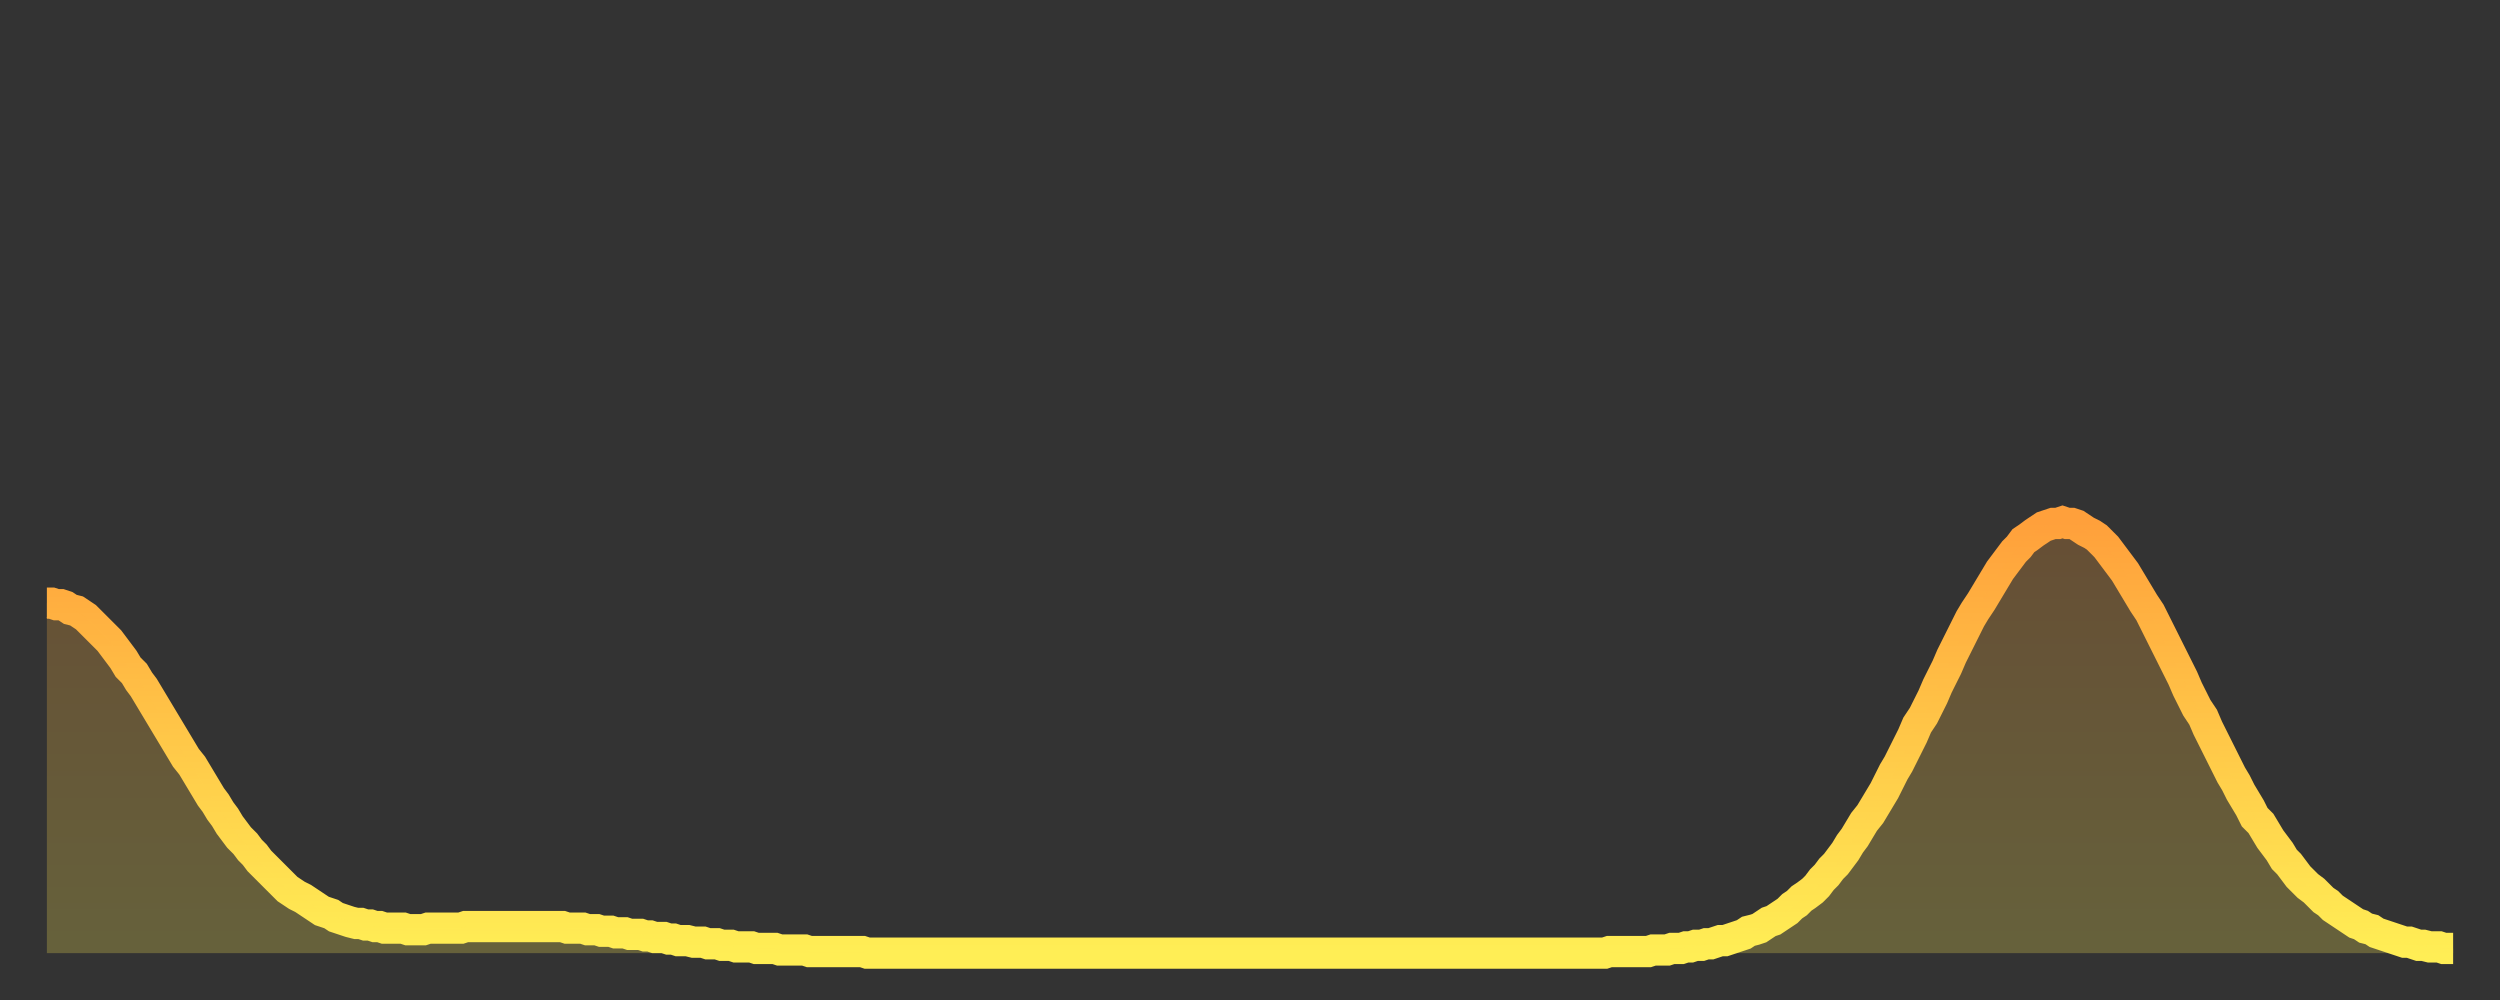
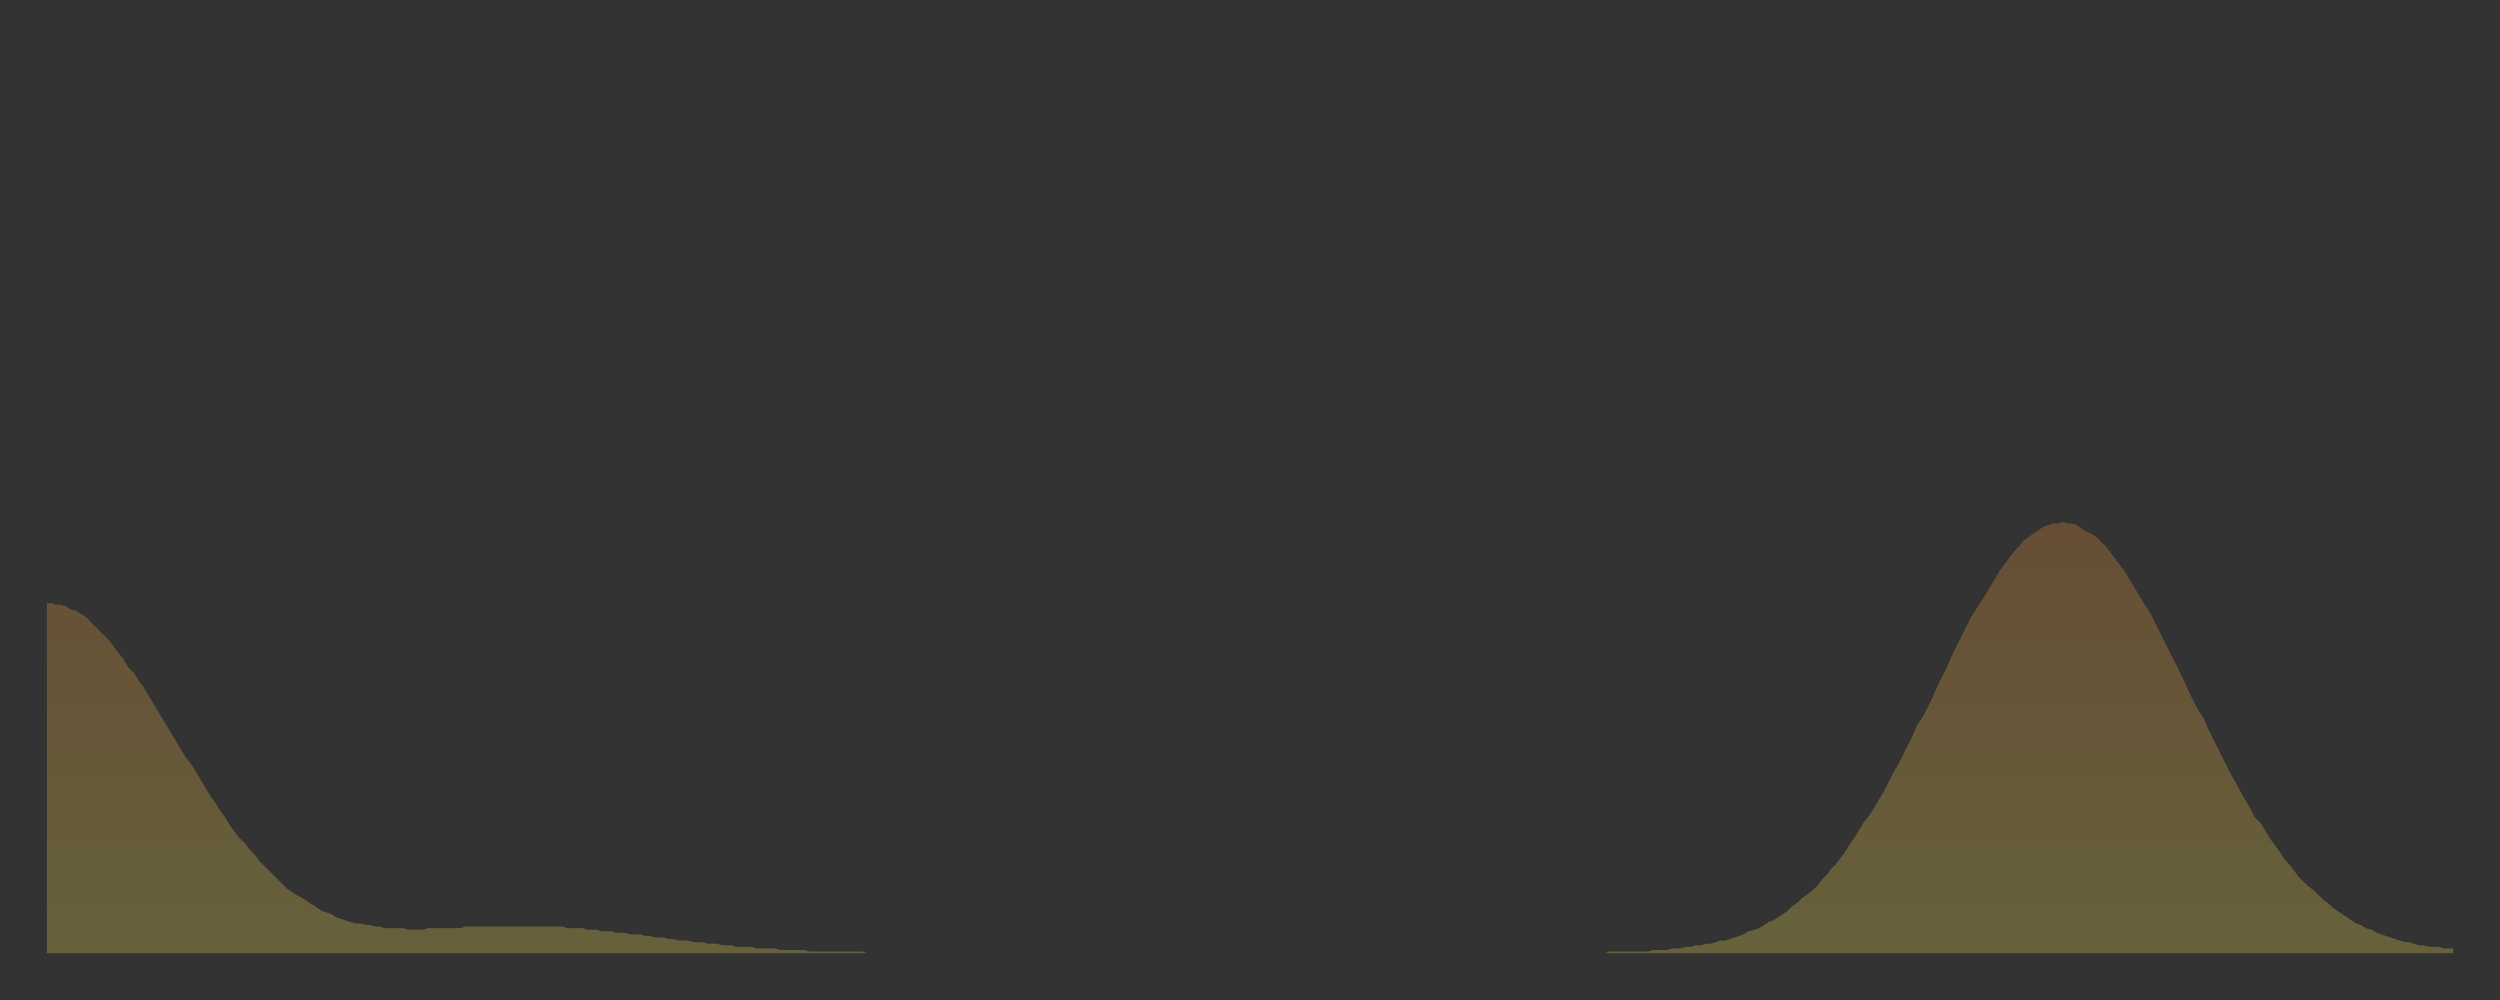
<svg xmlns="http://www.w3.org/2000/svg" baseProfile="full" height="64" version="1.1" width="160">
  <rect width="100%" height="100%" fill="#333333" stroke="none" />
  <defs>
    <linearGradient id="id21964" x1="0" x2="0" y1="0" y2="1">
      <stop offset="0%" stop-color="#ffa03b" />
      <stop offset="50%" stop-color="#ffc748" />
      <stop offset="100%" stop-color="#ffee55" />
    </linearGradient>
  </defs>
  <g transform="translate(3,3)">
    <g>
-       <path d="M 0.0 35.6 0.3 35.6 0.6 35.7 0.9 35.7 1.2 35.8 1.5 36.0 1.9 36.1 2.2 36.3 2.5 36.5 2.8 36.8 3.1 37.1 3.4 37.4 3.7 37.7 4.0 38.0 4.3 38.4 4.6 38.8 4.9 39.2 5.2 39.7 5.6 40.1 5.9 40.6 6.2 41.0 6.5 41.5 6.8 42.0 7.1 42.5 7.4 43.0 7.7 43.5 8.0 44.0 8.3 44.5 8.6 45.0 8.9 45.5 9.3 46.0 9.6 46.5 9.9 47.0 10.2 47.5 10.5 48.0 10.8 48.4 11.1 48.9 11.4 49.3 11.7 49.8 12.0 50.2 12.3 50.6 12.7 51.0 13.0 51.4 13.3 51.7 13.6 52.1 13.9 52.4 14.2 52.7 14.5 53.0 14.8 53.3 15.1 53.6 15.4 53.9 15.7 54.1 16.0 54.3 16.4 54.5 16.7 54.7 17.0 54.9 17.3 55.1 17.6 55.3 17.9 55.4 18.2 55.5 18.5 55.7 18.8 55.8 19.1 55.9 19.4 56.0 19.8 56.1 20.1 56.1 20.4 56.2 20.7 56.2 21.0 56.3 21.3 56.3 21.6 56.4 21.9 56.4 22.2 56.4 22.5 56.4 22.8 56.4 23.1 56.5 23.5 56.5 23.8 56.5 24.1 56.5 24.4 56.4 24.7 56.4 25.0 56.4 25.3 56.4 25.6 56.4 25.9 56.4 26.2 56.4 26.5 56.4 26.8 56.3 27.2 56.3 27.5 56.3 27.8 56.3 28.1 56.3 28.4 56.3 28.7 56.3 29.0 56.3 29.3 56.3 29.6 56.3 29.9 56.3 30.2 56.3 30.6 56.3 30.9 56.3 31.2 56.3 31.5 56.3 31.8 56.3 32.1 56.3 32.4 56.3 32.7 56.3 33.0 56.3 33.3 56.4 33.6 56.4 33.9 56.4 34.3 56.4 34.6 56.5 34.9 56.5 35.2 56.5 35.5 56.6 35.8 56.6 36.1 56.6 36.4 56.7 36.7 56.7 37.0 56.7 37.3 56.8 37.7 56.8 38.0 56.8 38.3 56.9 38.6 56.9 38.9 57.0 39.2 57.0 39.5 57.0 39.8 57.1 40.1 57.1 40.4 57.2 40.7 57.2 41.0 57.2 41.4 57.3 41.7 57.3 42.0 57.3 42.3 57.4 42.6 57.4 42.9 57.4 43.2 57.5 43.5 57.5 43.8 57.5 44.1 57.6 44.4 57.6 44.7 57.6 45.1 57.6 45.4 57.7 45.7 57.7 46.0 57.7 46.3 57.7 46.6 57.7 46.9 57.8 47.2 57.8 47.5 57.8 47.8 57.8 48.1 57.8 48.5 57.8 48.8 57.9 49.1 57.9 49.4 57.9 49.7 57.9 50.0 57.9 50.3 57.9 50.6 57.9 50.9 57.9 51.2 57.9 51.5 57.9 51.8 57.9 52.2 57.9 52.5 58.0 52.8 58.0 53.1 58.0 53.4 58.0 53.7 58.0 54.0 58.0 54.3 58.0 54.6 58.0 54.9 58.0 55.2 58.0 55.6 58.0 55.9 58.0 56.2 58.0 56.5 58.0 56.8 58.0 57.1 58.0 57.4 58.0 57.7 58.0 58.0 58.0 58.3 58.0 58.6 58.0 58.9 58.0 59.3 58.0 59.6 58.0 59.9 58.0 60.2 58.0 60.5 58.0 60.8 58.0 61.1 58.0 61.4 58.0 61.7 58.0 62.0 58.0 62.3 58.0 62.6 58.0 63.0 58.0 63.3 58.0 63.6 58.0 63.9 58.0 64.2 58.0 64.5 58.0 64.8 58.0 65.1 58.0 65.4 58.0 65.7 58.0 66.0 58.0 66.4 58.0 66.7 58.0 67.0 58.0 67.3 58.0 67.6 58.0 67.9 58.0 68.2 58.0 68.5 58.0 68.8 58.0 69.1 58.0 69.4 58.0 69.7 58.0 70.1 58.0 70.4 58.0 70.7 58.0 71.0 58.0 71.3 58.0 71.6 58.0 71.9 58.0 72.2 58.0 72.5 58.0 72.8 58.0 73.1 58.0 73.5 58.0 73.8 58.0 74.1 58.0 74.4 58.0 74.7 58.0 75.0 58.0 75.3 58.0 75.6 58.0 75.9 58.0 76.2 58.0 76.5 58.0 76.8 58.0 77.2 58.0 77.5 58.0 77.8 58.0 78.1 58.0 78.4 58.0 78.7 58.0 79.0 58.0 79.3 58.0 79.6 58.0 79.9 58.0 80.2 58.0 80.5 58.0 80.9 58.0 81.2 58.0 81.5 58.0 81.8 58.0 82.1 58.0 82.4 58.0 82.7 58.0 83.0 58.0 83.3 58.0 83.6 58.0 83.9 58.0 84.3 58.0 84.6 58.0 84.9 58.0 85.2 58.0 85.5 58.0 85.8 58.0 86.1 58.0 86.4 58.0 86.7 58.0 87.0 58.0 87.3 58.0 87.6 58.0 88.0 58.0 88.3 58.0 88.6 58.0 88.9 58.0 89.2 58.0 89.5 58.0 89.8 58.0 90.1 58.0 90.4 58.0 90.7 58.0 91.0 58.0 91.4 58.0 91.7 58.0 92.0 58.0 92.3 58.0 92.6 58.0 92.9 58.0 93.2 58.0 93.5 58.0 93.8 58.0 94.1 58.0 94.4 58.0 94.7 58.0 95.1 58.0 95.4 58.0 95.7 58.0 96.0 58.0 96.3 58.0 96.6 58.0 96.9 58.0 97.2 58.0 97.5 58.0 97.8 58.0 98.1 58.0 98.4 58.0 98.8 58.0 99.1 58.0 99.4 58.0 99.7 58.0 100.0 57.9 100.3 57.9 100.6 57.9 100.9 57.9 101.2 57.9 101.5 57.9 101.8 57.9 102.2 57.9 102.5 57.9 102.8 57.8 103.1 57.8 103.4 57.8 103.7 57.8 104.0 57.7 104.3 57.7 104.6 57.7 104.9 57.6 105.2 57.6 105.5 57.5 105.9 57.5 106.2 57.4 106.5 57.4 106.8 57.3 107.1 57.2 107.4 57.2 107.7 57.1 108.0 57.0 108.3 56.9 108.6 56.8 108.9 56.6 109.3 56.5 109.6 56.4 109.9 56.2 110.2 56.0 110.5 55.9 110.8 55.7 111.1 55.5 111.4 55.3 111.7 55.0 112.0 54.8 112.3 54.5 112.6 54.3 113.0 54.0 113.3 53.7 113.6 53.3 113.9 53.0 114.2 52.6 114.5 52.3 114.8 51.9 115.1 51.5 115.4 51.0 115.7 50.6 116.0 50.1 116.3 49.6 116.7 49.1 117.0 48.6 117.3 48.1 117.6 47.6 117.9 47.0 118.2 46.4 118.5 45.9 118.8 45.3 119.1 44.7 119.4 44.1 119.7 43.4 120.1 42.8 120.4 42.2 120.7 41.6 121.0 40.9 121.3 40.3 121.6 39.7 121.9 39.0 122.2 38.4 122.5 37.8 122.8 37.2 123.1 36.6 123.4 36.1 123.8 35.5 124.1 35.0 124.4 34.5 124.7 34.0 125.0 33.5 125.3 33.1 125.6 32.7 125.9 32.3 126.2 32.0 126.5 31.6 126.8 31.4 127.2 31.1 127.5 30.9 127.8 30.7 128.1 30.6 128.4 30.5 128.7 30.5 129.0 30.4 129.3 30.5 129.6 30.5 129.9 30.6 130.2 30.8 130.5 31.0 130.9 31.2 131.2 31.4 131.5 31.7 131.8 32.0 132.1 32.4 132.4 32.8 132.7 33.2 133.0 33.6 133.3 34.1 133.6 34.6 133.9 35.1 134.2 35.6 134.6 36.2 134.9 36.8 135.2 37.4 135.5 38.0 135.8 38.6 136.1 39.2 136.4 39.8 136.7 40.4 137.0 41.1 137.3 41.7 137.6 42.3 138.0 42.9 138.3 43.6 138.6 44.2 138.9 44.8 139.2 45.4 139.5 46.0 139.8 46.6 140.1 47.1 140.4 47.7 140.7 48.2 141.0 48.7 141.3 49.3 141.7 49.7 142.0 50.2 142.3 50.7 142.6 51.1 142.9 51.5 143.2 52.0 143.5 52.3 143.8 52.7 144.1 53.1 144.4 53.4 144.7 53.7 145.1 54.0 145.4 54.3 145.7 54.6 146.0 54.8 146.3 55.1 146.6 55.3 146.9 55.5 147.2 55.7 147.5 55.9 147.8 56.1 148.1 56.2 148.4 56.4 148.8 56.5 149.1 56.7 149.4 56.8 149.7 56.9 150.0 57.0 150.3 57.1 150.6 57.2 150.9 57.3 151.2 57.3 151.5 57.4 151.8 57.5 152.1 57.5 152.5 57.6 152.8 57.6 153.1 57.6 153.4 57.7 153.7 57.7 154.0 57.7" fill="none" id="graph-curve" opacity="1" stroke="url(#id21964)" stroke-width="2" />
      <path d="M 0 58 L 0.0 35.6 0.3 35.6 0.6 35.7 0.9 35.7 1.2 35.8 1.5 36.0 1.9 36.1 2.2 36.3 2.5 36.5 2.8 36.8 3.1 37.1 3.4 37.4 3.7 37.7 4.0 38.0 4.3 38.4 4.6 38.8 4.9 39.2 5.2 39.7 5.6 40.1 5.9 40.6 6.2 41.0 6.5 41.5 6.8 42.0 7.1 42.5 7.4 43.0 7.7 43.5 8.0 44.0 8.3 44.5 8.6 45.0 8.9 45.5 9.3 46.0 9.6 46.5 9.9 47.0 10.2 47.5 10.5 48.0 10.8 48.4 11.1 48.9 11.4 49.3 11.7 49.8 12.0 50.2 12.3 50.6 12.7 51.0 13.0 51.4 13.3 51.7 13.6 52.1 13.9 52.4 14.2 52.7 14.5 53.0 14.8 53.3 15.1 53.6 15.4 53.9 15.7 54.1 16.0 54.3 16.4 54.5 16.7 54.7 17.0 54.9 17.3 55.1 17.6 55.3 17.9 55.4 18.2 55.5 18.5 55.7 18.8 55.8 19.1 55.9 19.4 56.0 19.8 56.1 20.1 56.1 20.4 56.2 20.7 56.2 21.0 56.3 21.3 56.3 21.6 56.4 21.9 56.4 22.2 56.4 22.5 56.4 22.8 56.4 23.1 56.5 23.5 56.5 23.8 56.5 24.1 56.5 24.4 56.4 24.7 56.4 25.0 56.4 25.3 56.4 25.6 56.4 25.9 56.4 26.2 56.4 26.5 56.4 26.8 56.3 27.2 56.3 27.5 56.3 27.8 56.3 28.1 56.3 28.4 56.3 28.7 56.3 29.0 56.3 29.3 56.3 29.6 56.3 29.9 56.3 30.2 56.3 30.6 56.3 30.9 56.3 31.2 56.3 31.5 56.3 31.8 56.3 32.1 56.3 32.4 56.3 32.7 56.3 33.0 56.3 33.3 56.4 33.6 56.4 33.9 56.4 34.3 56.4 34.6 56.5 34.9 56.5 35.2 56.5 35.5 56.6 35.8 56.6 36.1 56.6 36.4 56.7 36.7 56.7 37.0 56.7 37.3 56.8 37.7 56.8 38.0 56.8 38.3 56.9 38.6 56.9 38.9 57.0 39.2 57.0 39.5 57.0 39.8 57.1 40.1 57.1 40.4 57.2 40.7 57.2 41.0 57.2 41.4 57.3 41.7 57.3 42.0 57.3 42.3 57.4 42.6 57.4 42.9 57.4 43.2 57.5 43.5 57.5 43.8 57.5 44.1 57.6 44.4 57.6 44.7 57.6 45.1 57.6 45.4 57.7 45.7 57.7 46.0 57.7 46.3 57.7 46.6 57.7 46.9 57.8 47.2 57.8 47.5 57.8 47.8 57.8 48.1 57.8 48.5 57.8 48.8 57.9 49.1 57.9 49.4 57.9 49.7 57.9 50.0 57.9 50.3 57.9 50.6 57.9 50.9 57.9 51.2 57.9 51.5 57.9 51.8 57.9 52.2 57.9 52.5 58.0 52.8 58.0 53.1 58.0 53.4 58.0 53.7 58.0 54.0 58.0 54.3 58.0 54.6 58.0 54.9 58.0 55.2 58.0 55.6 58.0 55.9 58.0 56.2 58.0 56.5 58.0 56.8 58.0 57.1 58.0 57.4 58.0 57.7 58.0 58.0 58.0 58.3 58.0 58.6 58.0 58.9 58.0 59.3 58.0 59.6 58.0 59.9 58.0 60.2 58.0 60.5 58.0 60.8 58.0 61.1 58.0 61.4 58.0 61.7 58.0 62.0 58.0 62.3 58.0 62.6 58.0 63.0 58.0 63.3 58.0 63.6 58.0 63.9 58.0 64.2 58.0 64.5 58.0 64.8 58.0 65.1 58.0 65.4 58.0 65.7 58.0 66.0 58.0 66.4 58.0 66.7 58.0 67.0 58.0 67.3 58.0 67.6 58.0 67.9 58.0 68.2 58.0 68.5 58.0 68.8 58.0 69.1 58.0 69.4 58.0 69.7 58.0 70.1 58.0 70.4 58.0 70.7 58.0 71.0 58.0 71.3 58.0 71.6 58.0 71.9 58.0 72.2 58.0 72.5 58.0 72.8 58.0 73.1 58.0 73.5 58.0 73.8 58.0 74.1 58.0 74.4 58.0 74.7 58.0 75.0 58.0 75.3 58.0 75.6 58.0 75.9 58.0 76.2 58.0 76.5 58.0 76.8 58.0 77.2 58.0 77.5 58.0 77.8 58.0 78.1 58.0 78.4 58.0 78.7 58.0 79.0 58.0 79.3 58.0 79.6 58.0 79.9 58.0 80.2 58.0 80.5 58.0 80.9 58.0 81.2 58.0 81.5 58.0 81.8 58.0 82.1 58.0 82.4 58.0 82.7 58.0 83.0 58.0 83.3 58.0 83.6 58.0 83.9 58.0 84.3 58.0 84.6 58.0 84.9 58.0 85.2 58.0 85.5 58.0 85.8 58.0 86.1 58.0 86.4 58.0 86.7 58.0 87.0 58.0 87.3 58.0 87.6 58.0 88.0 58.0 88.3 58.0 88.6 58.0 88.9 58.0 89.2 58.0 89.5 58.0 89.8 58.0 90.1 58.0 90.4 58.0 90.7 58.0 91.0 58.0 91.4 58.0 91.7 58.0 92.0 58.0 92.3 58.0 92.6 58.0 92.9 58.0 93.2 58.0 93.5 58.0 93.8 58.0 94.1 58.0 94.4 58.0 94.7 58.0 95.1 58.0 95.4 58.0 95.7 58.0 96.0 58.0 96.3 58.0 96.6 58.0 96.9 58.0 97.2 58.0 97.5 58.0 97.8 58.0 98.1 58.0 98.4 58.0 98.8 58.0 99.1 58.0 99.4 58.0 99.7 58.0 100.0 57.9 100.3 57.9 100.6 57.9 100.9 57.9 101.2 57.9 101.5 57.9 101.8 57.9 102.2 57.9 102.5 57.9 102.8 57.8 103.1 57.8 103.4 57.8 103.7 57.8 104.0 57.7 104.3 57.7 104.6 57.7 104.9 57.6 105.2 57.6 105.5 57.5 105.9 57.5 106.2 57.4 106.5 57.4 106.8 57.3 107.1 57.2 107.4 57.2 107.7 57.1 108.0 57.0 108.3 56.9 108.6 56.8 108.9 56.6 109.3 56.5 109.6 56.4 109.9 56.2 110.2 56.0 110.5 55.9 110.8 55.7 111.1 55.5 111.4 55.3 111.7 55.0 112.0 54.8 112.3 54.5 112.6 54.3 113.0 54.0 113.3 53.7 113.6 53.3 113.9 53.0 114.2 52.6 114.5 52.3 114.8 51.9 115.1 51.5 115.4 51.0 115.7 50.6 116.0 50.1 116.3 49.6 116.7 49.1 117.0 48.6 117.3 48.1 117.6 47.6 117.9 47.0 118.2 46.4 118.5 45.9 118.8 45.3 119.1 44.7 119.4 44.1 119.7 43.4 120.1 42.8 120.4 42.2 120.7 41.6 121.0 40.9 121.3 40.3 121.6 39.7 121.9 39.0 122.2 38.4 122.5 37.8 122.8 37.2 123.1 36.6 123.4 36.1 123.8 35.5 124.1 35.0 124.4 34.5 124.7 34.0 125.0 33.5 125.3 33.1 125.6 32.7 125.9 32.3 126.2 32.0 126.5 31.6 126.8 31.4 127.2 31.1 127.5 30.9 127.8 30.7 128.1 30.6 128.4 30.5 128.7 30.5 129.0 30.4 129.3 30.5 129.6 30.5 129.9 30.6 130.2 30.8 130.5 31.0 130.9 31.2 131.2 31.4 131.5 31.7 131.8 32.0 132.1 32.4 132.4 32.8 132.7 33.2 133.0 33.6 133.3 34.1 133.6 34.6 133.9 35.1 134.2 35.6 134.6 36.2 134.9 36.8 135.2 37.4 135.5 38.0 135.8 38.6 136.1 39.2 136.4 39.8 136.7 40.4 137.0 41.1 137.3 41.7 137.6 42.3 138.0 42.9 138.3 43.6 138.6 44.2 138.9 44.8 139.2 45.4 139.5 46.0 139.8 46.6 140.1 47.1 140.4 47.7 140.7 48.2 141.0 48.7 141.3 49.3 141.7 49.7 142.0 50.2 142.3 50.7 142.6 51.1 142.9 51.5 143.2 52.0 143.5 52.3 143.8 52.7 144.1 53.1 144.4 53.4 144.7 53.7 145.1 54.0 145.4 54.3 145.7 54.6 146.0 54.8 146.3 55.1 146.6 55.3 146.9 55.5 147.2 55.7 147.5 55.9 147.8 56.1 148.1 56.2 148.4 56.4 148.8 56.5 149.1 56.7 149.4 56.8 149.7 56.9 150.0 57.0 150.3 57.1 150.6 57.2 150.9 57.3 151.2 57.3 151.5 57.4 151.8 57.5 152.1 57.5 152.5 57.6 152.8 57.6 153.1 57.6 153.4 57.7 153.7 57.7 154.0 57.7 154 58" fill="url(#id21964)" fill-opacity=".25" id="graph-shadow" />
    </g>
  </g>
</svg>